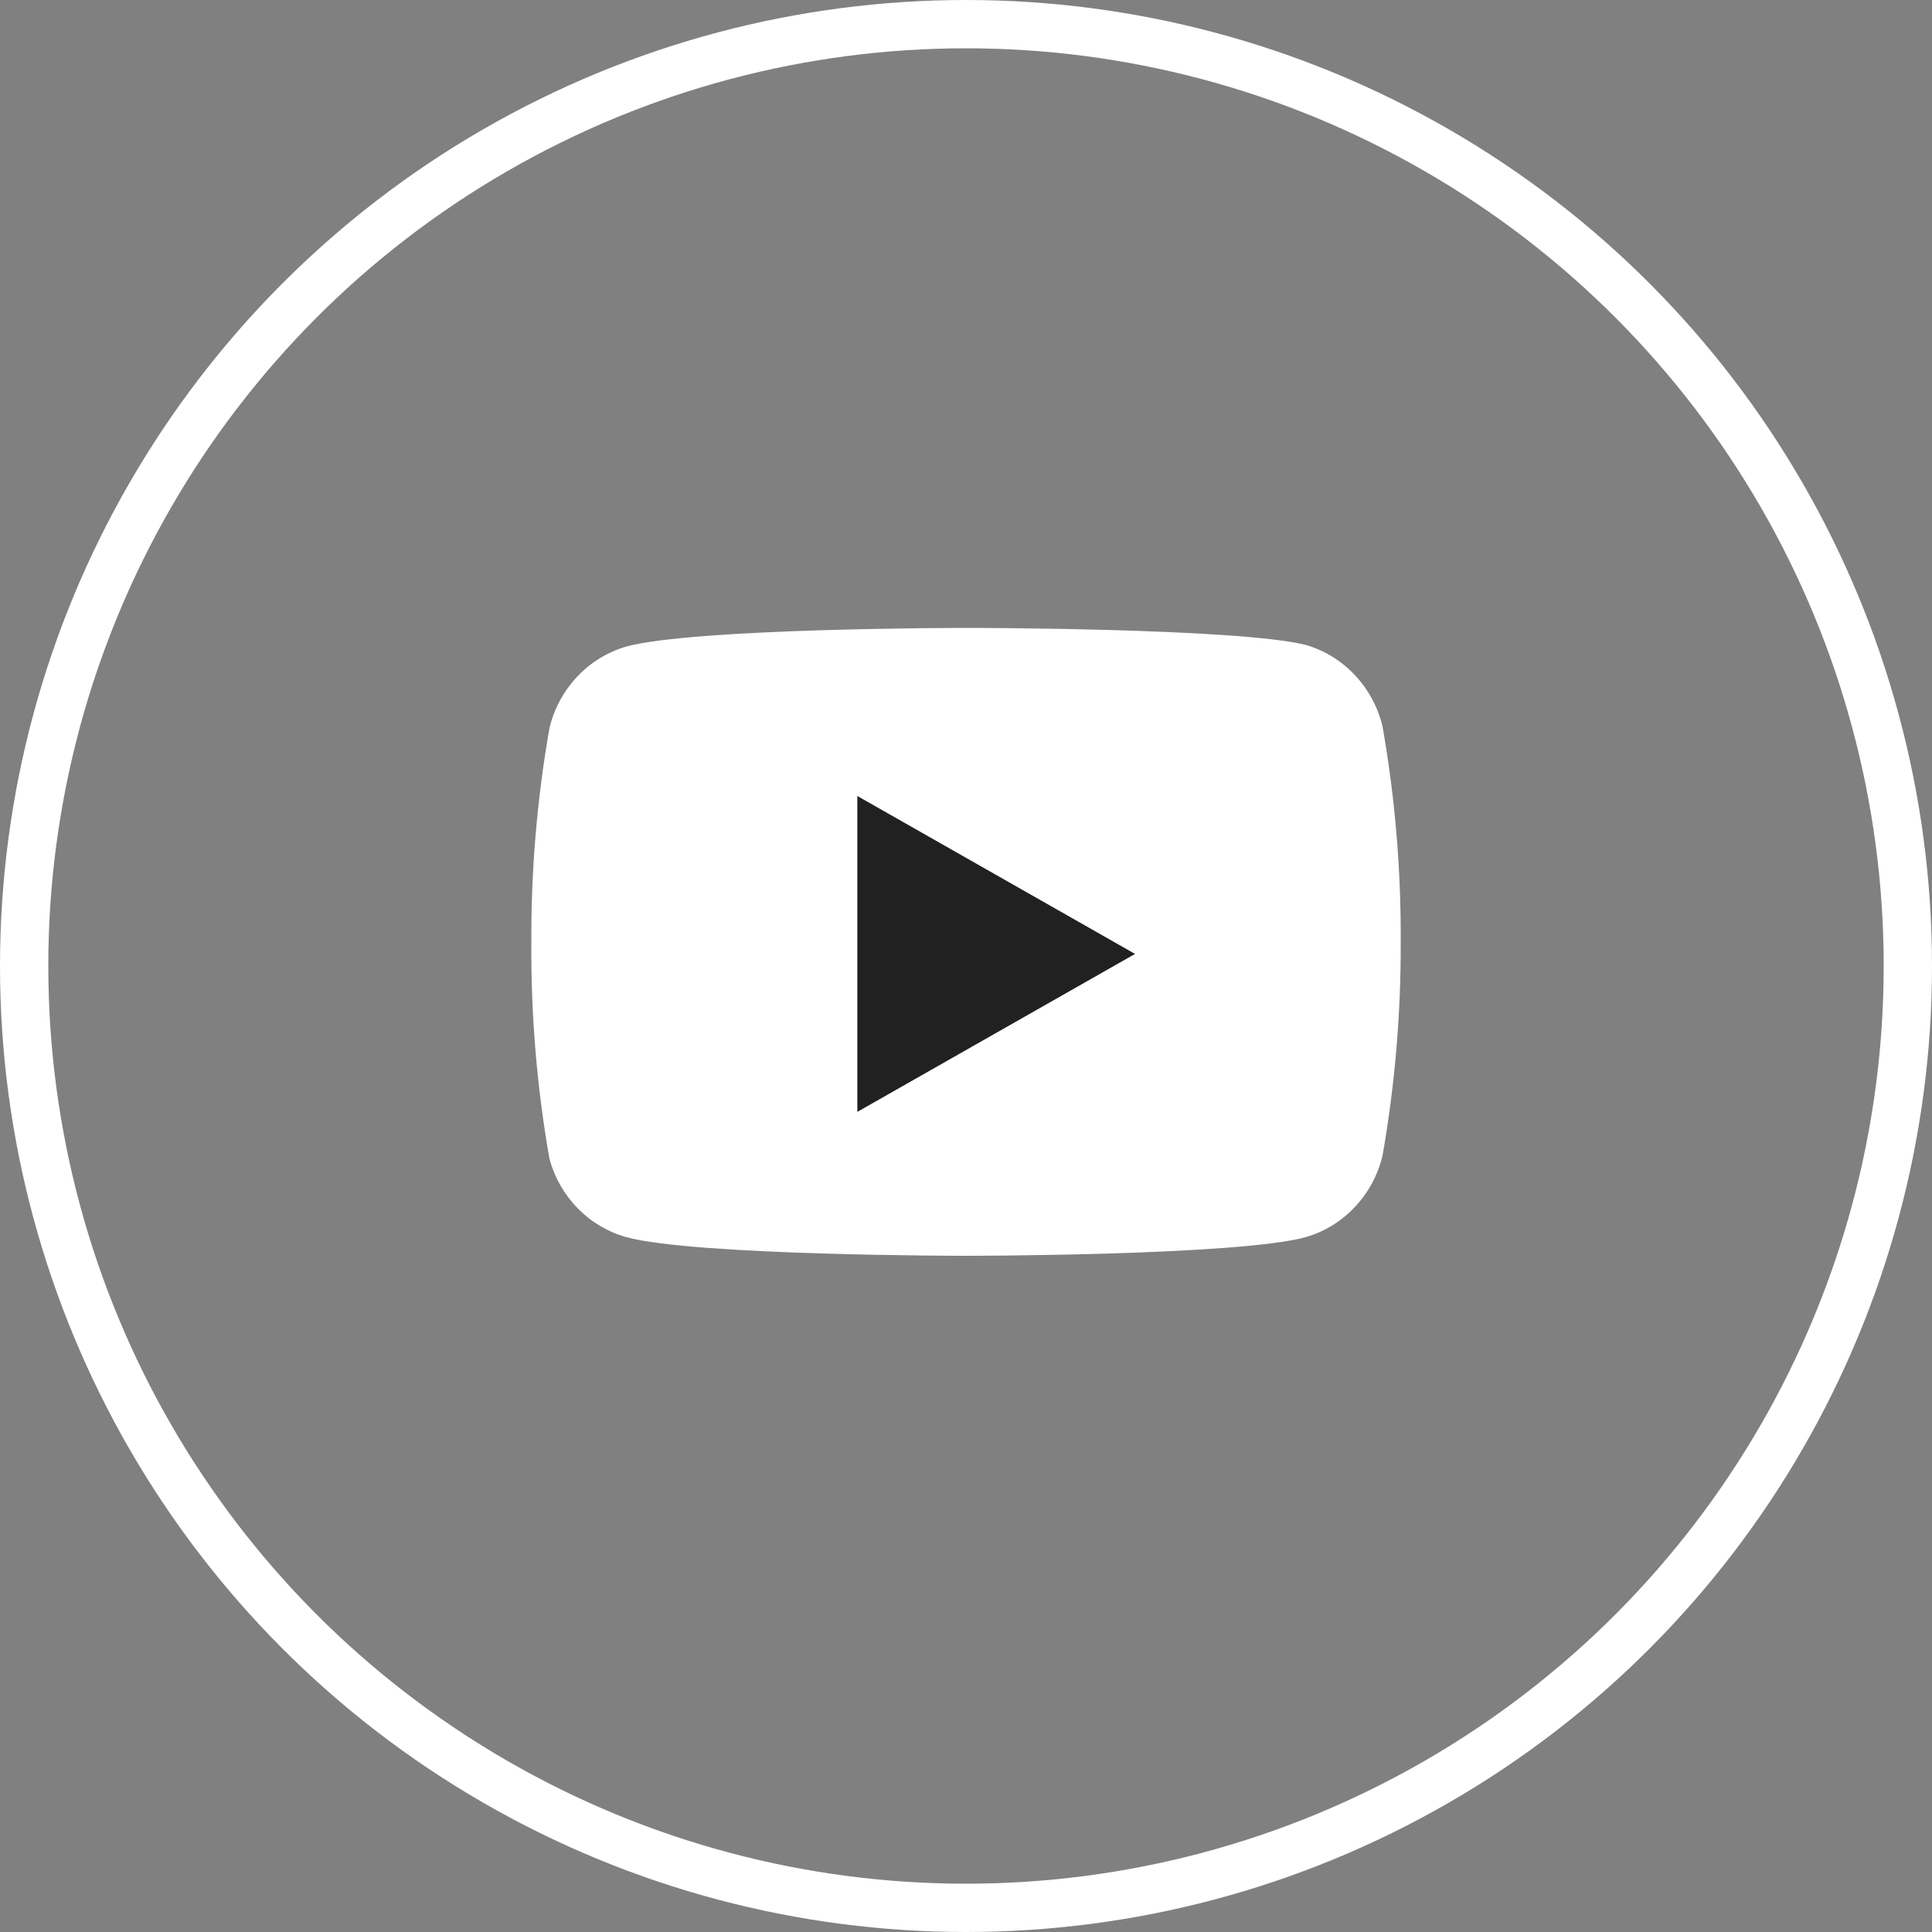
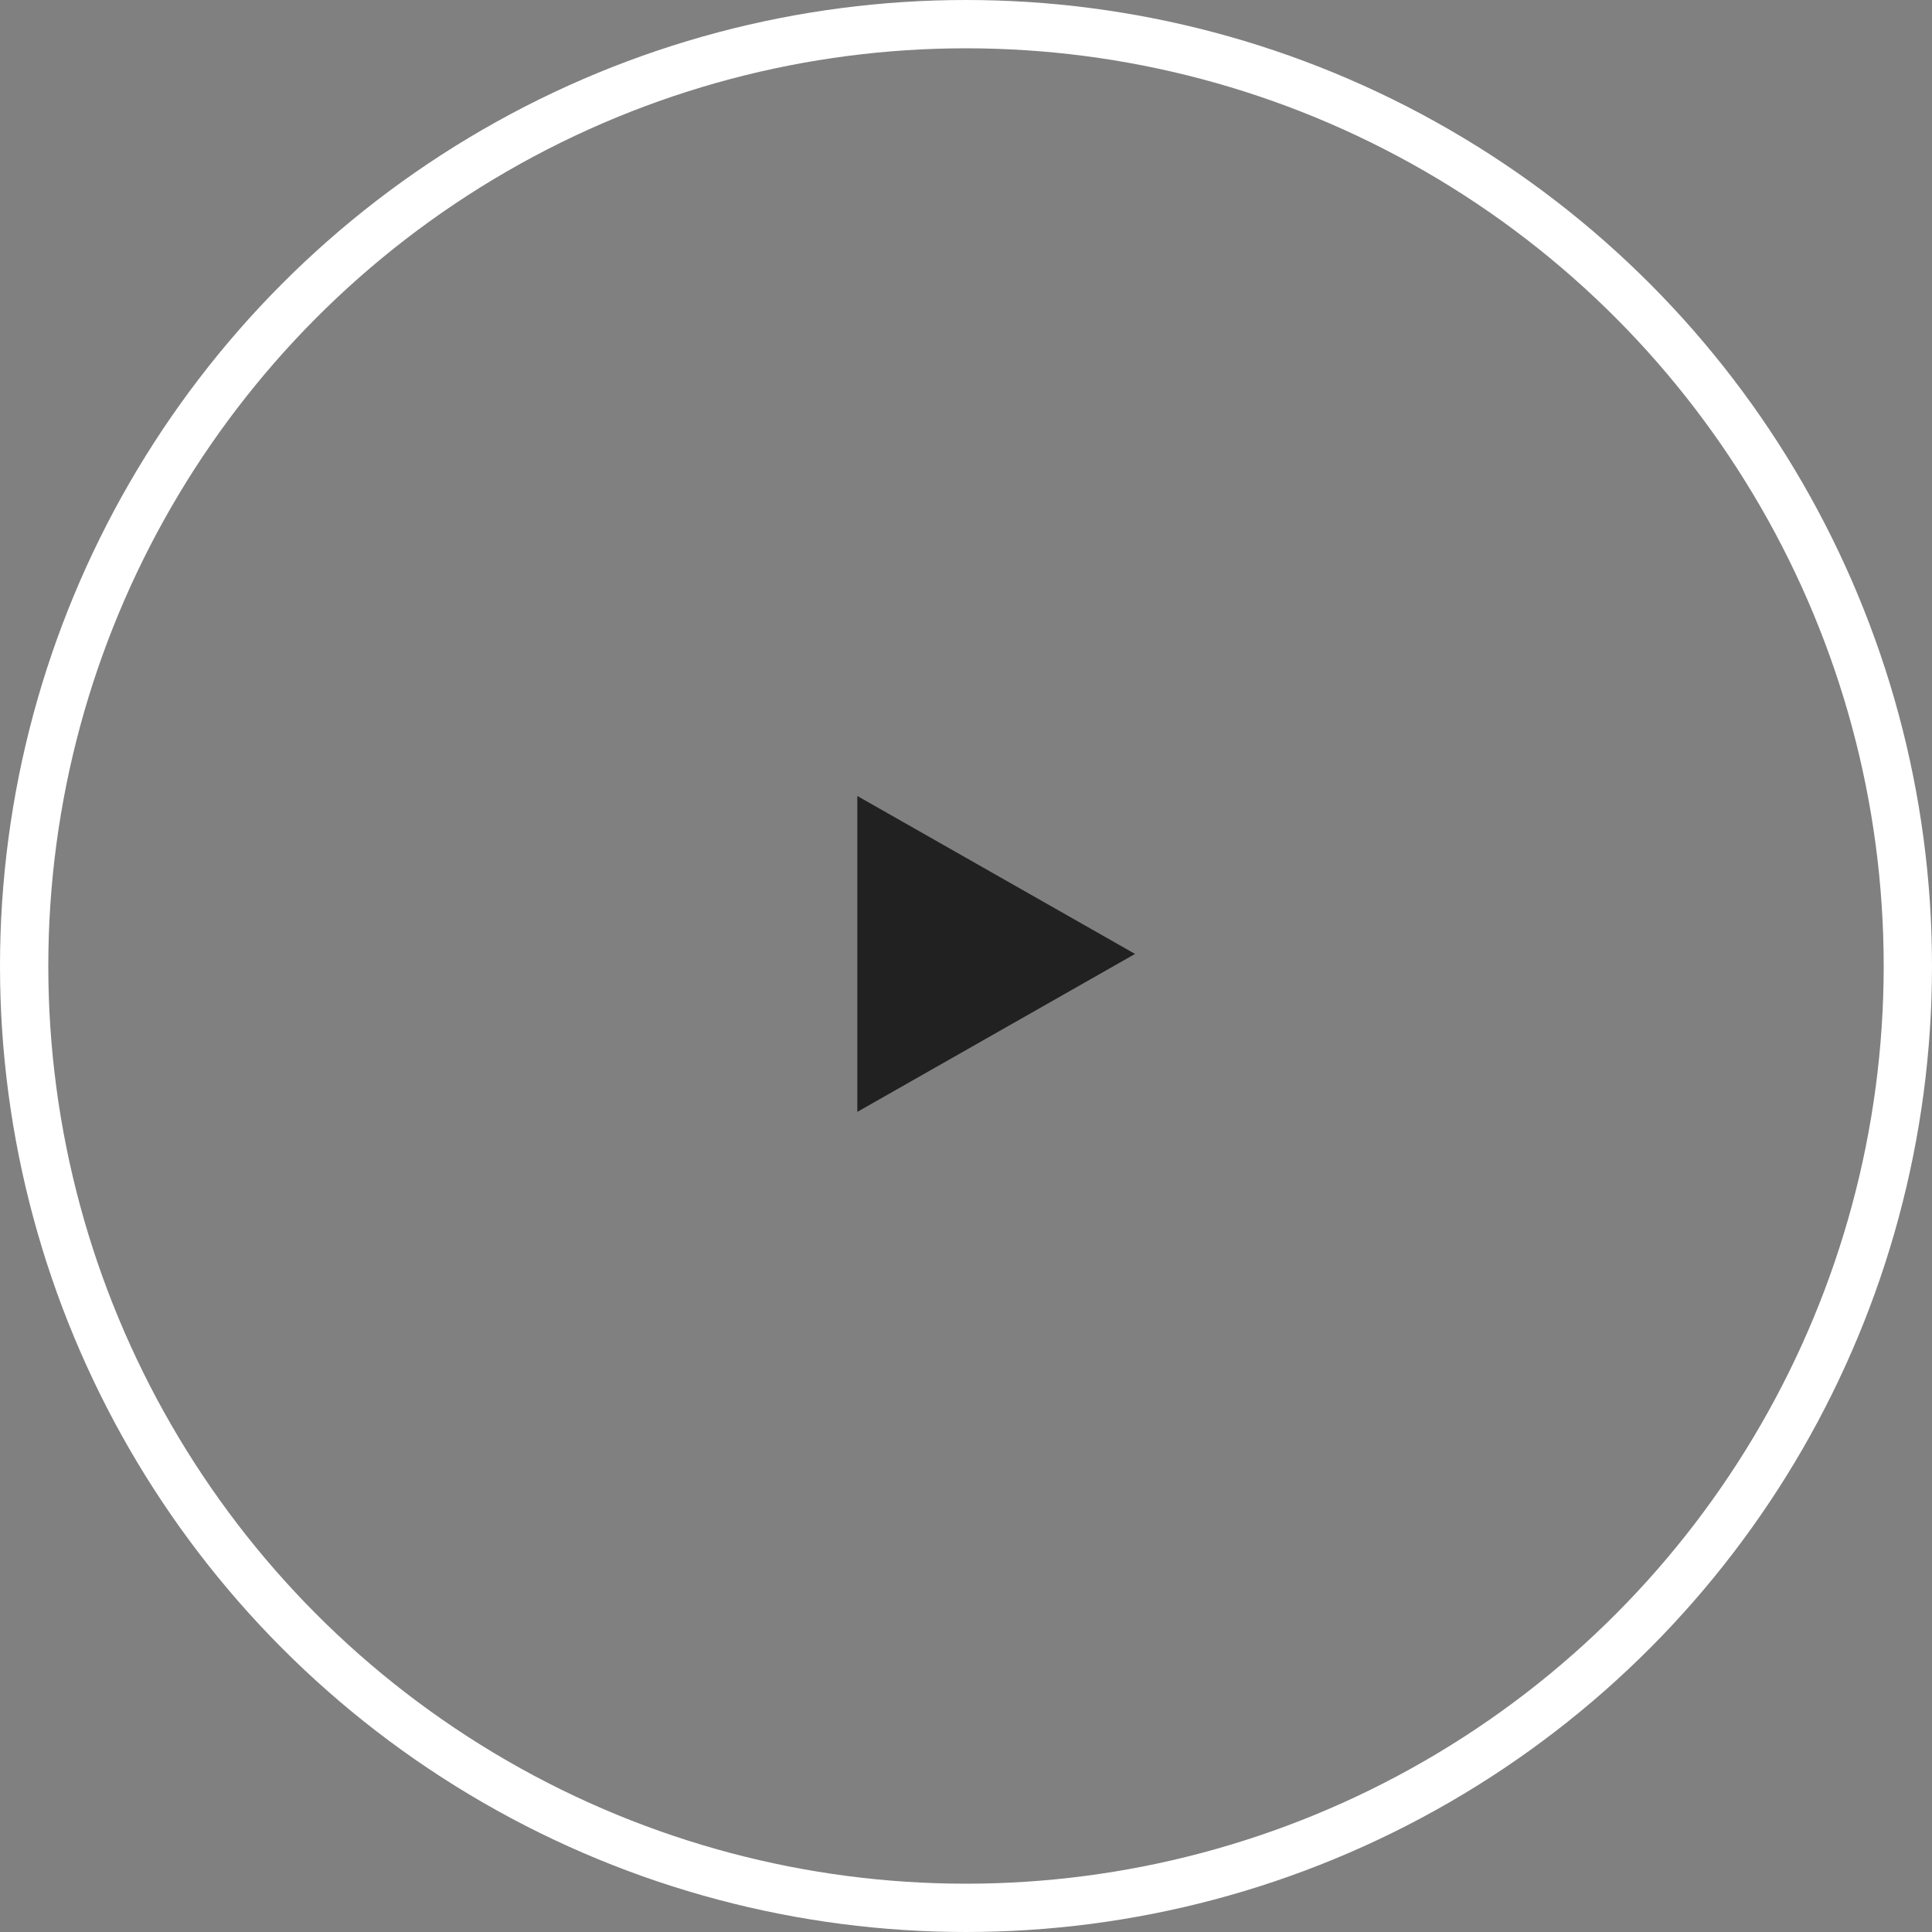
<svg xmlns="http://www.w3.org/2000/svg" width="40" height="40" viewBox="0 0 40 40" fill="none">
  <rect x="0" y="0" width="40" height="40" fill="#808080" stroke="none" />
  <circle cx="20" cy="20" r="19.5" stroke="white" />
-   <path d="M28.623 15.035C28.526 14.636 28.328 14.27 28.049 13.975C27.771 13.68 27.421 13.465 27.036 13.353C25.629 13 20 13 20 13C20 13 14.371 13 12.964 13.387C12.579 13.499 12.229 13.713 11.951 14.009C11.672 14.304 11.474 14.669 11.377 15.069C11.119 16.536 10.993 18.025 11.001 19.517C10.991 21.02 11.117 22.52 11.377 23.999C11.484 24.385 11.686 24.737 11.964 25.02C12.242 25.303 12.587 25.507 12.964 25.613C14.371 26 20 26 20 26C20 26 25.629 26 27.036 25.613C27.421 25.501 27.771 25.287 28.049 24.991C28.328 24.696 28.526 24.331 28.623 23.931C28.879 22.475 29.005 20.997 29 19.517C29.009 18.014 28.883 16.514 28.623 15.035Z" fill="white" />
  <path d="M17.75 23.02L23.5 19.75L17.75 16.48V23.02Z" fill="#212121" />
</svg>